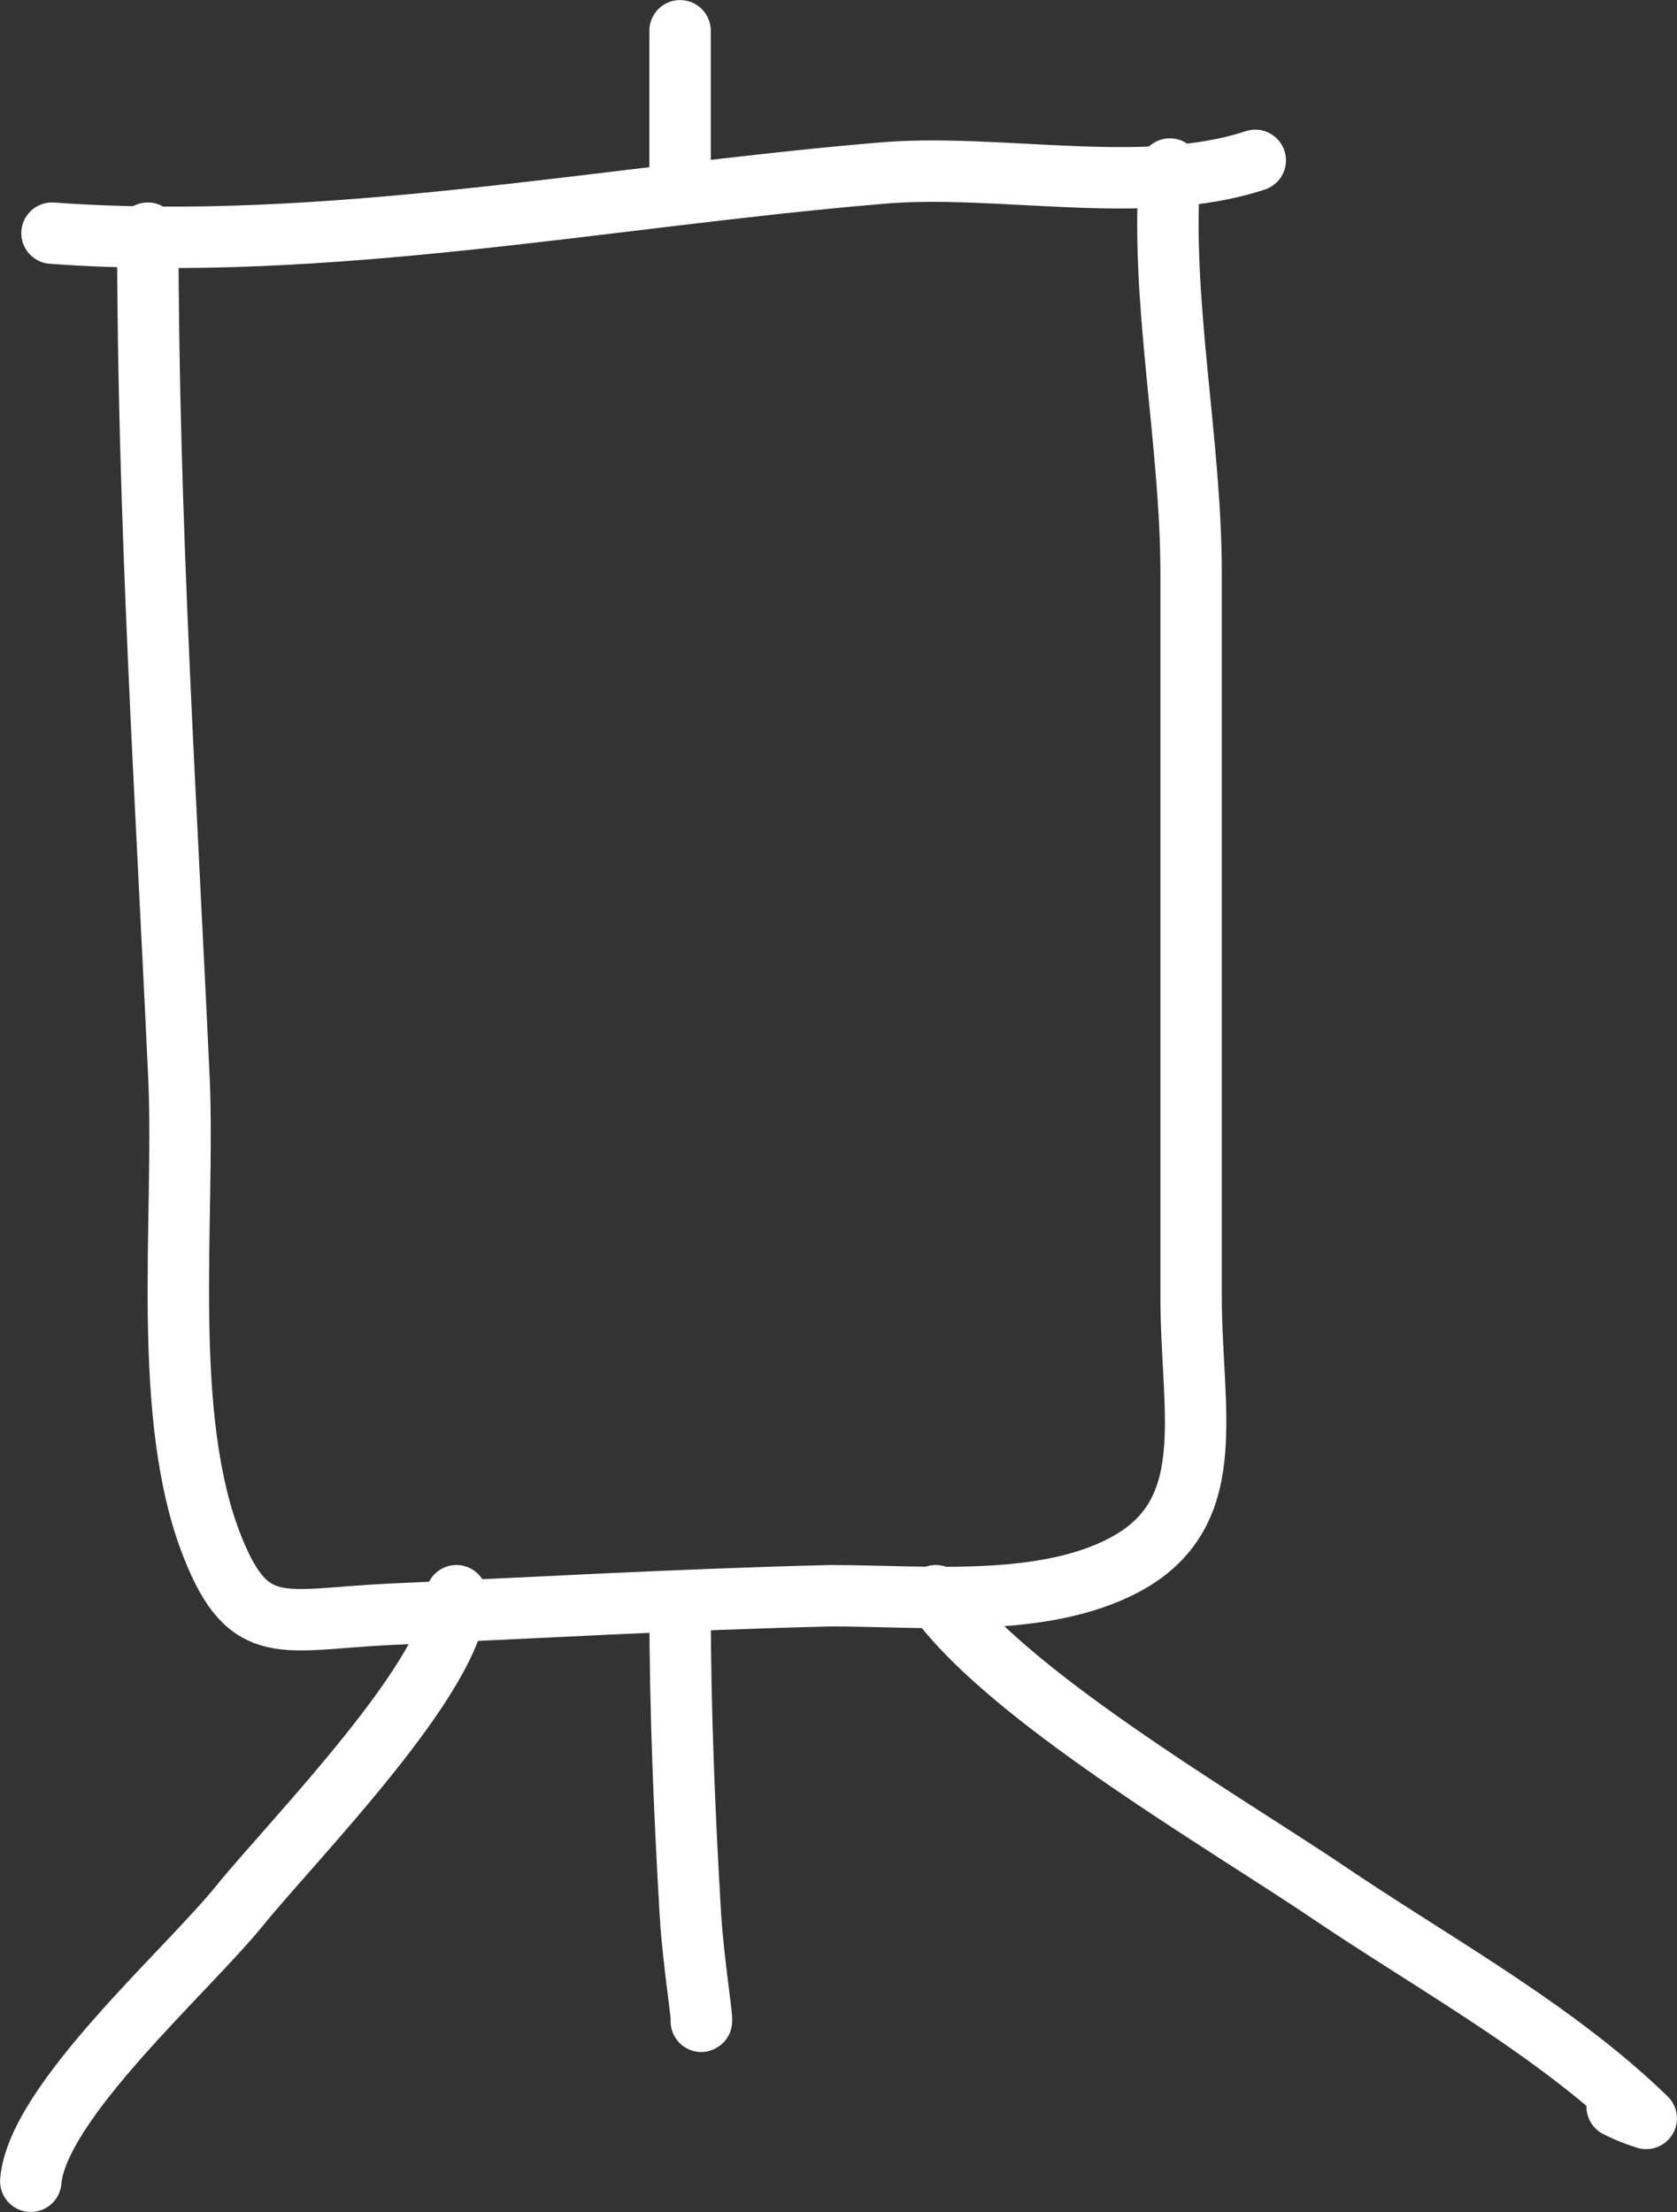
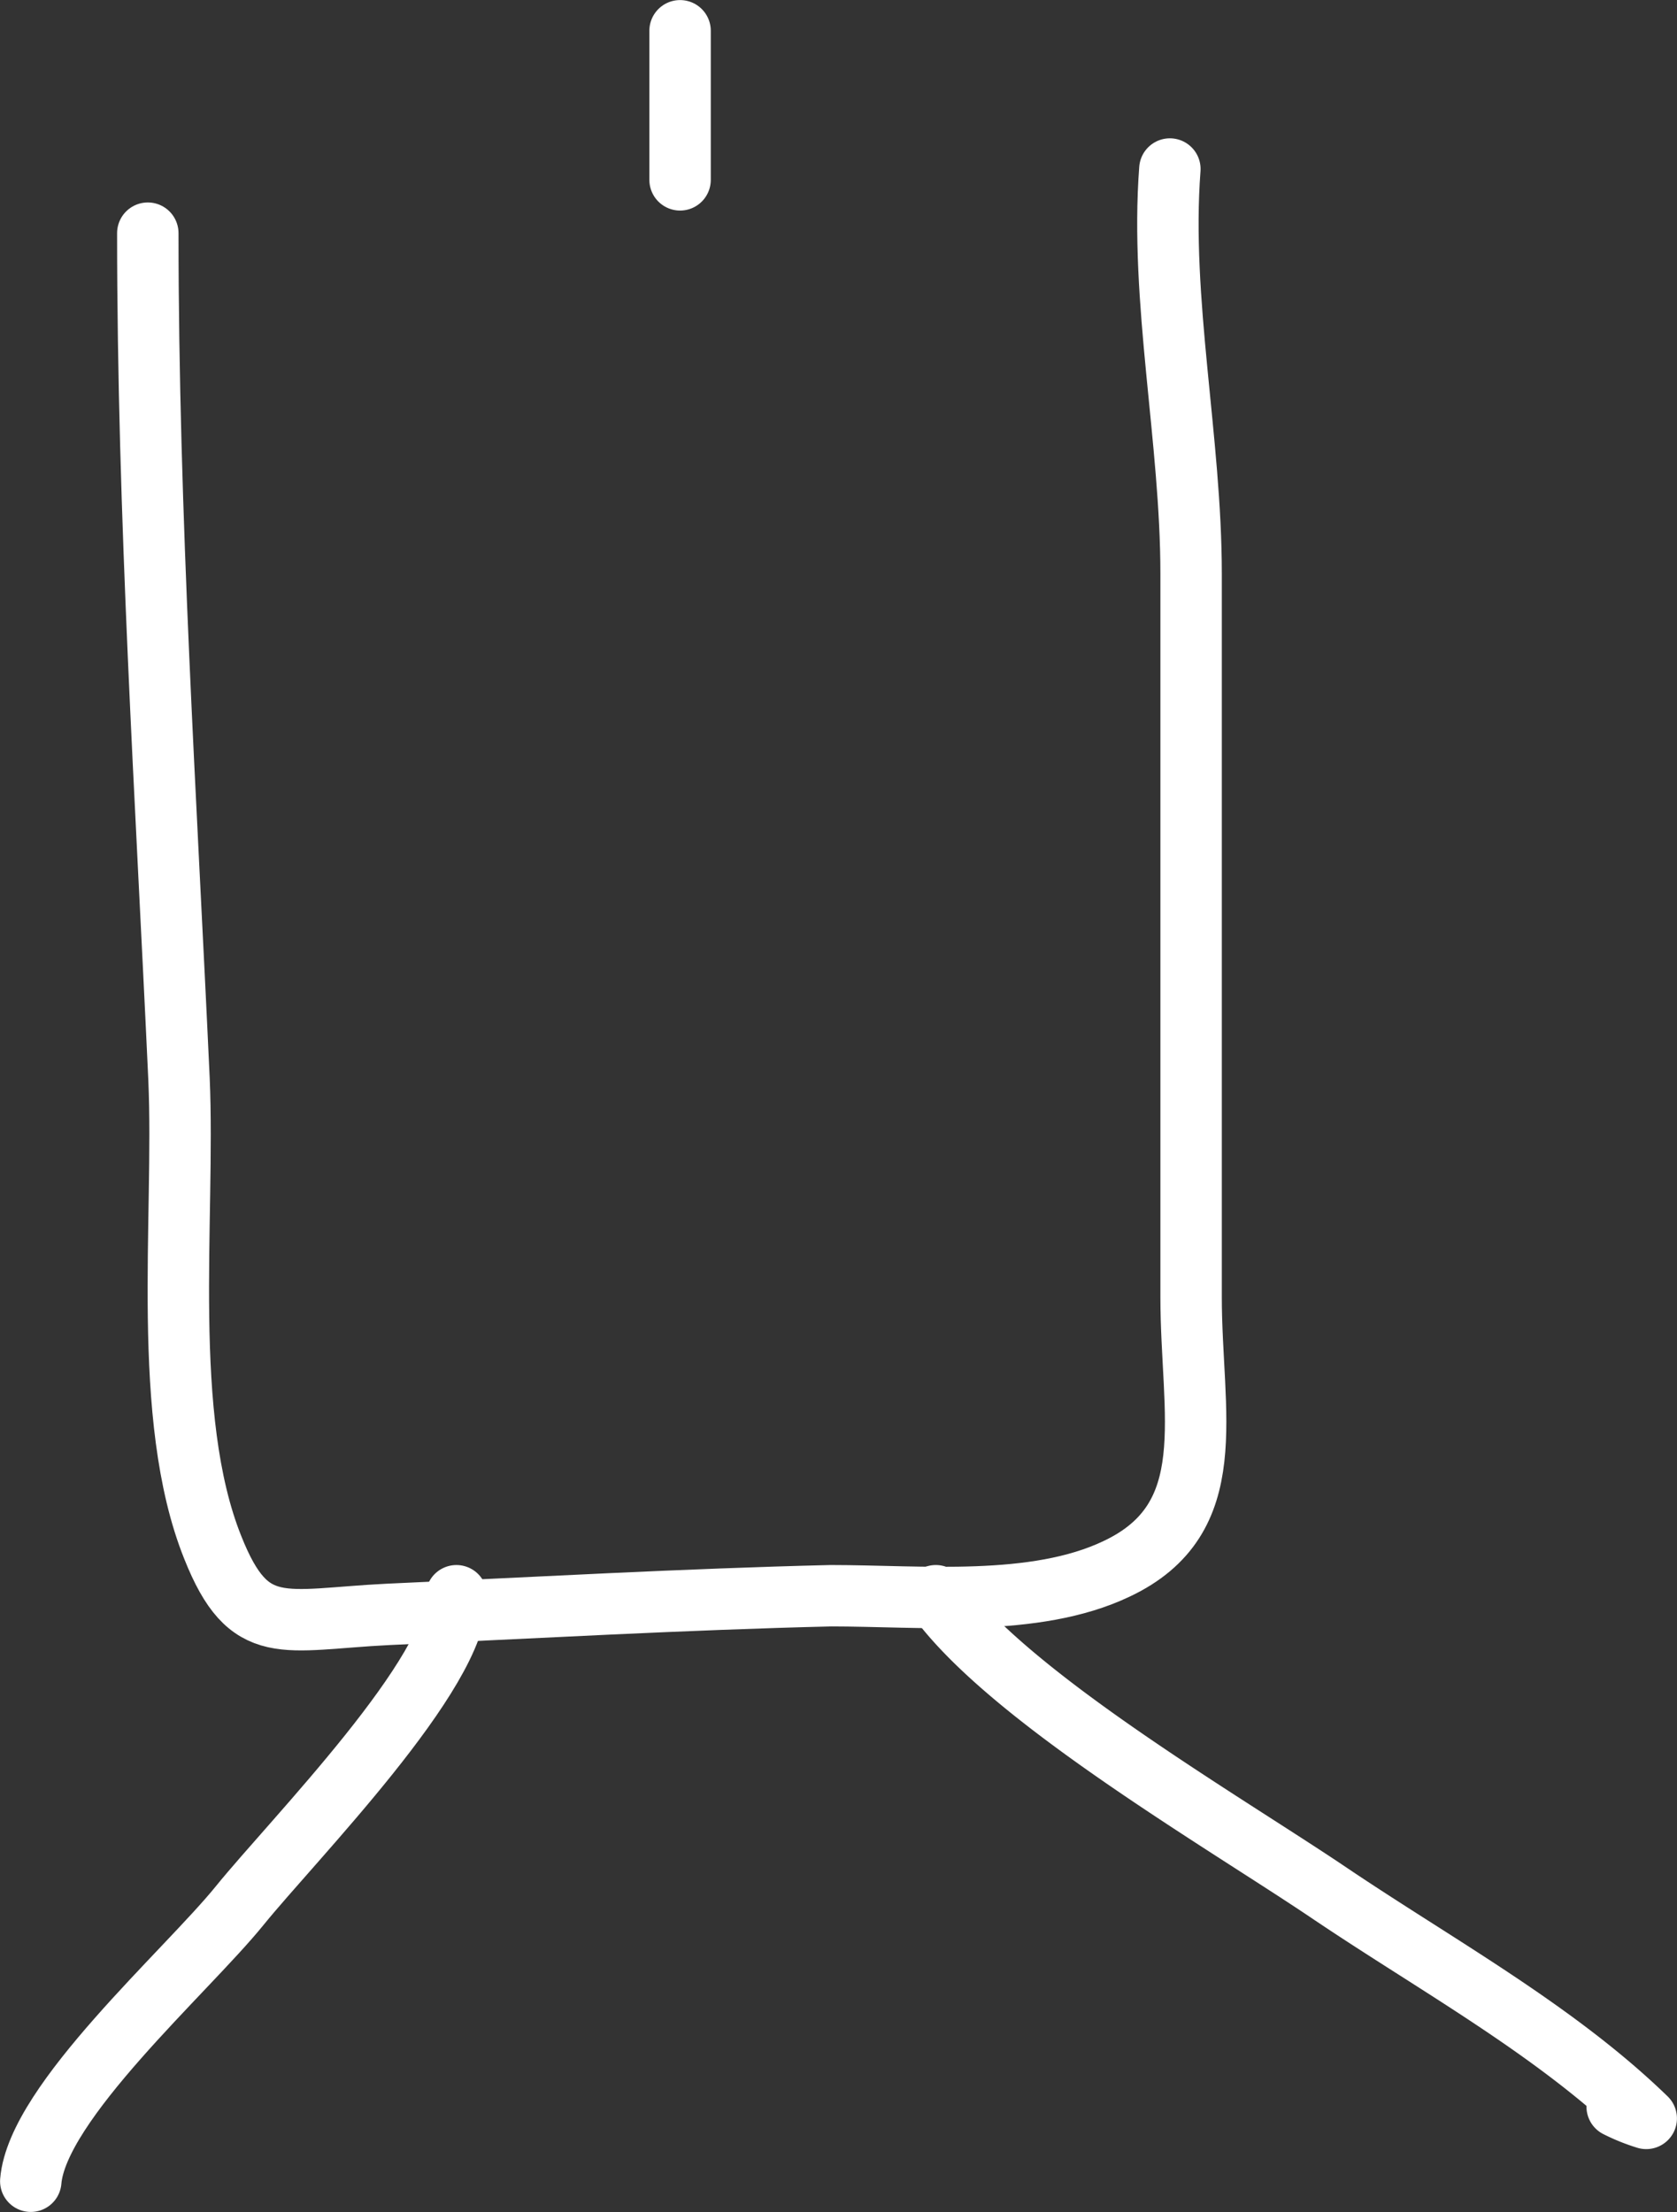
<svg xmlns="http://www.w3.org/2000/svg" width="38.69" height="51.04" viewBox="0 0 38.69 51.04">
  <rect x="0" y="0" width="38.69" height="51.04" fill="#333333" stroke="none" />
  <g id="Calque_2" data-name="Calque 2">
    <g id="Calque_1-2" data-name="Calque 1">
      <g>
-         <path d="M1.2,5.38C7.53,5.84,14,4.53,20.28,4c2.72-.25,6.11.55,8.68-.3" style="fill: none;stroke: #fff;stroke-linecap: round;stroke-linejoin: round;stroke-width: 1.417px" />
        <path d="M3.41,5.38c0,6.55.42,13,.72,19.52.14,3.25-.43,7.8.78,10.81.84,2.11,1.61,1.66,4.05,1.54,3.34-.15,6.83-.35,10.21-.43,2.08,0,4.7.28,6.59-.62,2.46-1.16,1.72-3.55,1.72-6.27V13.24c0-3.09-.72-6.31-.49-9.34" style="fill: none;stroke: #fff;stroke-linecap: round;stroke-linejoin: round;stroke-width: 1.417px" />
        <path d="M15.69,4.15V.71" style="fill: none;stroke: #fff;stroke-linecap: round;stroke-linejoin: round;stroke-width: 1.417px" />
-         <path d="M15.69,37.06c0,2.38.1,4.78.24,7.15.07,1.1.29,2.42.25,2.43" style="fill: none;stroke: #fff;stroke-linecap: round;stroke-linejoin: round;stroke-width: 1.417px" />
        <path d="M10.53,36.82c.05,1.76-3.77,5.63-5,7.15S.86,48.51.71,50.33" style="fill: none;stroke: #fff;stroke-linecap: round;stroke-linejoin: round;stroke-width: 1.417px" />
        <path d="M21.59,36.82c1.65,2.32,6.62,5.2,9.08,6.86s5.21,3.16,7.31,5.2a4.27,4.27,0,0,1-.67-.27" style="fill: none;stroke: #fff;stroke-linecap: round;stroke-linejoin: round;stroke-width: 1.417px" />
      </g>
    </g>
  </g>
</svg>